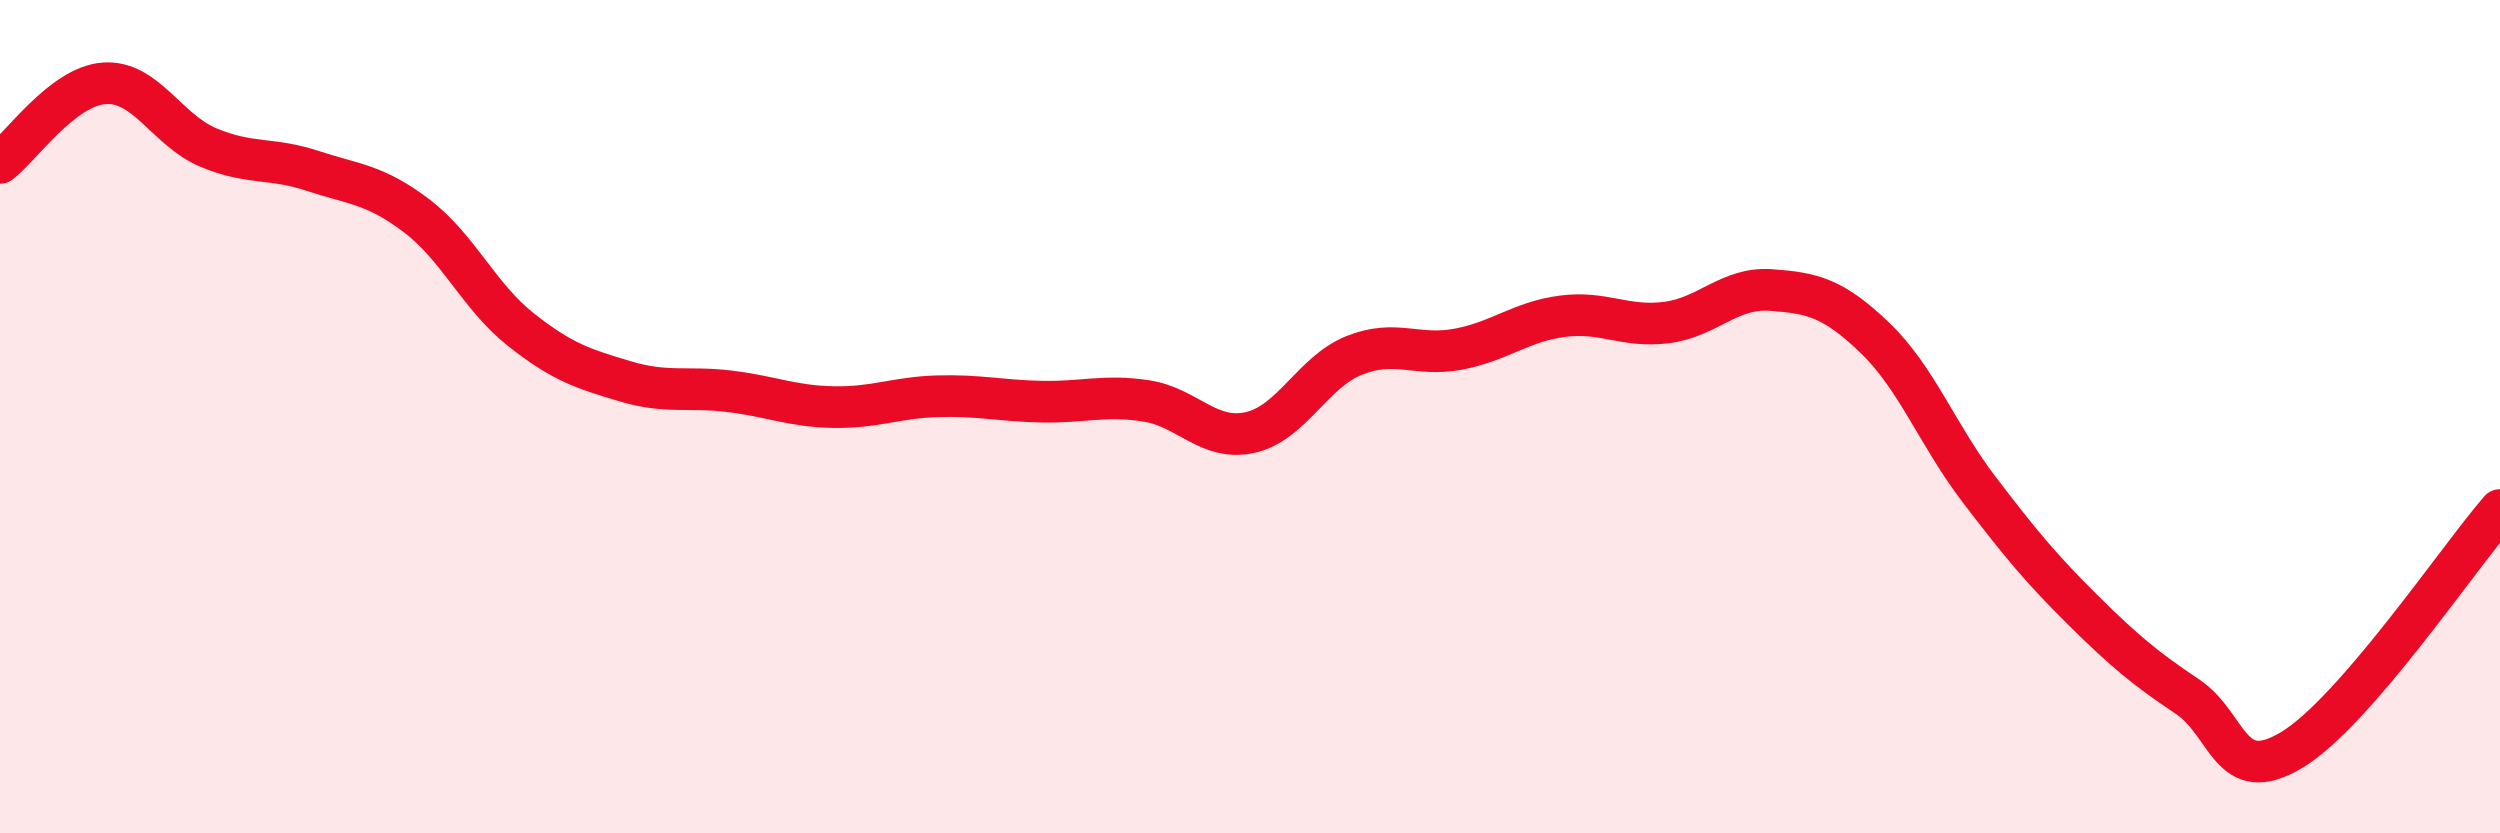
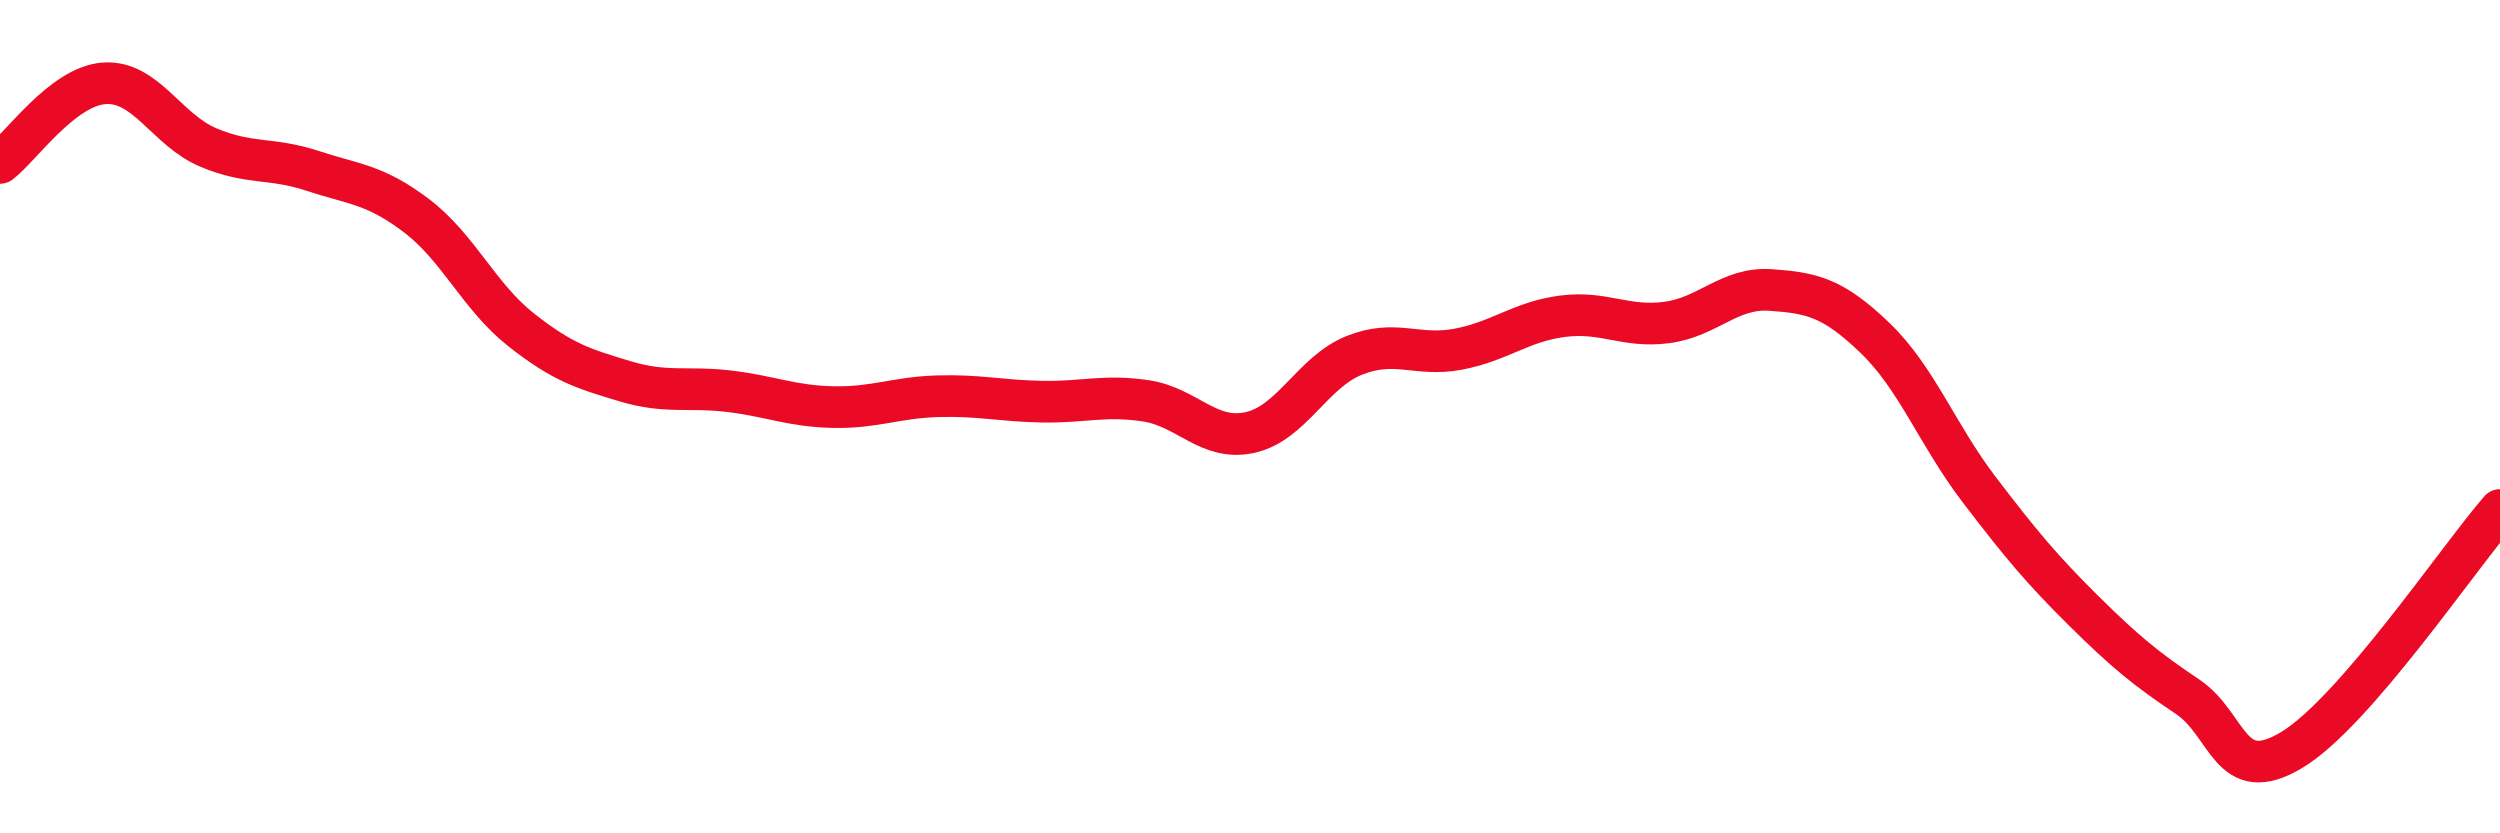
<svg xmlns="http://www.w3.org/2000/svg" width="60" height="20" viewBox="0 0 60 20">
-   <path d="M 0,3.91 C 0.5,3.53 1.5,2.07 2.5,2 C 3.5,1.93 4,3.12 5,3.54 C 6,3.96 6.5,3.77 7.5,4.1 C 8.5,4.43 9,4.42 10,5.18 C 11,5.94 11.5,7.12 12.5,7.91 C 13.5,8.7 14,8.85 15,9.15 C 16,9.45 16.5,9.27 17.5,9.39 C 18.5,9.51 19,9.75 20,9.77 C 21,9.79 21.5,9.54 22.5,9.51 C 23.5,9.48 24,9.62 25,9.64 C 26,9.66 26.5,9.47 27.5,9.62 C 28.5,9.77 29,10.6 30,10.38 C 31,10.16 31.5,8.93 32.5,8.53 C 33.5,8.13 34,8.57 35,8.38 C 36,8.19 36.5,7.72 37.5,7.59 C 38.5,7.46 39,7.87 40,7.74 C 41,7.61 41.5,6.89 42.5,6.96 C 43.5,7.03 44,7.15 45,8.11 C 46,9.07 46.5,10.44 47.5,11.75 C 48.5,13.06 49,13.66 50,14.65 C 51,15.64 51.5,16.05 52.5,16.72 C 53.5,17.39 53.5,18.9 55,18 C 56.5,17.1 59,13.39 60,12.24L60 20L0 20Z" fill="#EB0A25" opacity="0.1" stroke-linecap="round" stroke-linejoin="round" />
  <path d="M 0,3.91 C 0.5,3.53 1.5,2.07 2.5,2 C 3.5,1.93 4,3.12 5,3.54 C 6,3.96 6.5,3.77 7.5,4.1 C 8.5,4.43 9,4.42 10,5.18 C 11,5.94 11.5,7.12 12.5,7.91 C 13.5,8.7 14,8.85 15,9.15 C 16,9.45 16.5,9.27 17.5,9.39 C 18.5,9.51 19,9.75 20,9.77 C 21,9.79 21.5,9.54 22.5,9.51 C 23.5,9.48 24,9.62 25,9.64 C 26,9.66 26.5,9.47 27.5,9.62 C 28.5,9.77 29,10.6 30,10.38 C 31,10.16 31.5,8.93 32.5,8.53 C 33.5,8.13 34,8.57 35,8.38 C 36,8.19 36.5,7.72 37.5,7.59 C 38.5,7.46 39,7.87 40,7.74 C 41,7.61 41.5,6.89 42.5,6.96 C 43.5,7.03 44,7.15 45,8.11 C 46,9.07 46.5,10.44 47.5,11.75 C 48.5,13.06 49,13.66 50,14.65 C 51,15.64 51.5,16.05 52.5,16.72 C 53.5,17.39 53.5,18.9 55,18 C 56.5,17.1 59,13.39 60,12.24" stroke="#EB0A25" stroke-width="1" fill="none" stroke-linecap="round" stroke-linejoin="round" />
</svg>